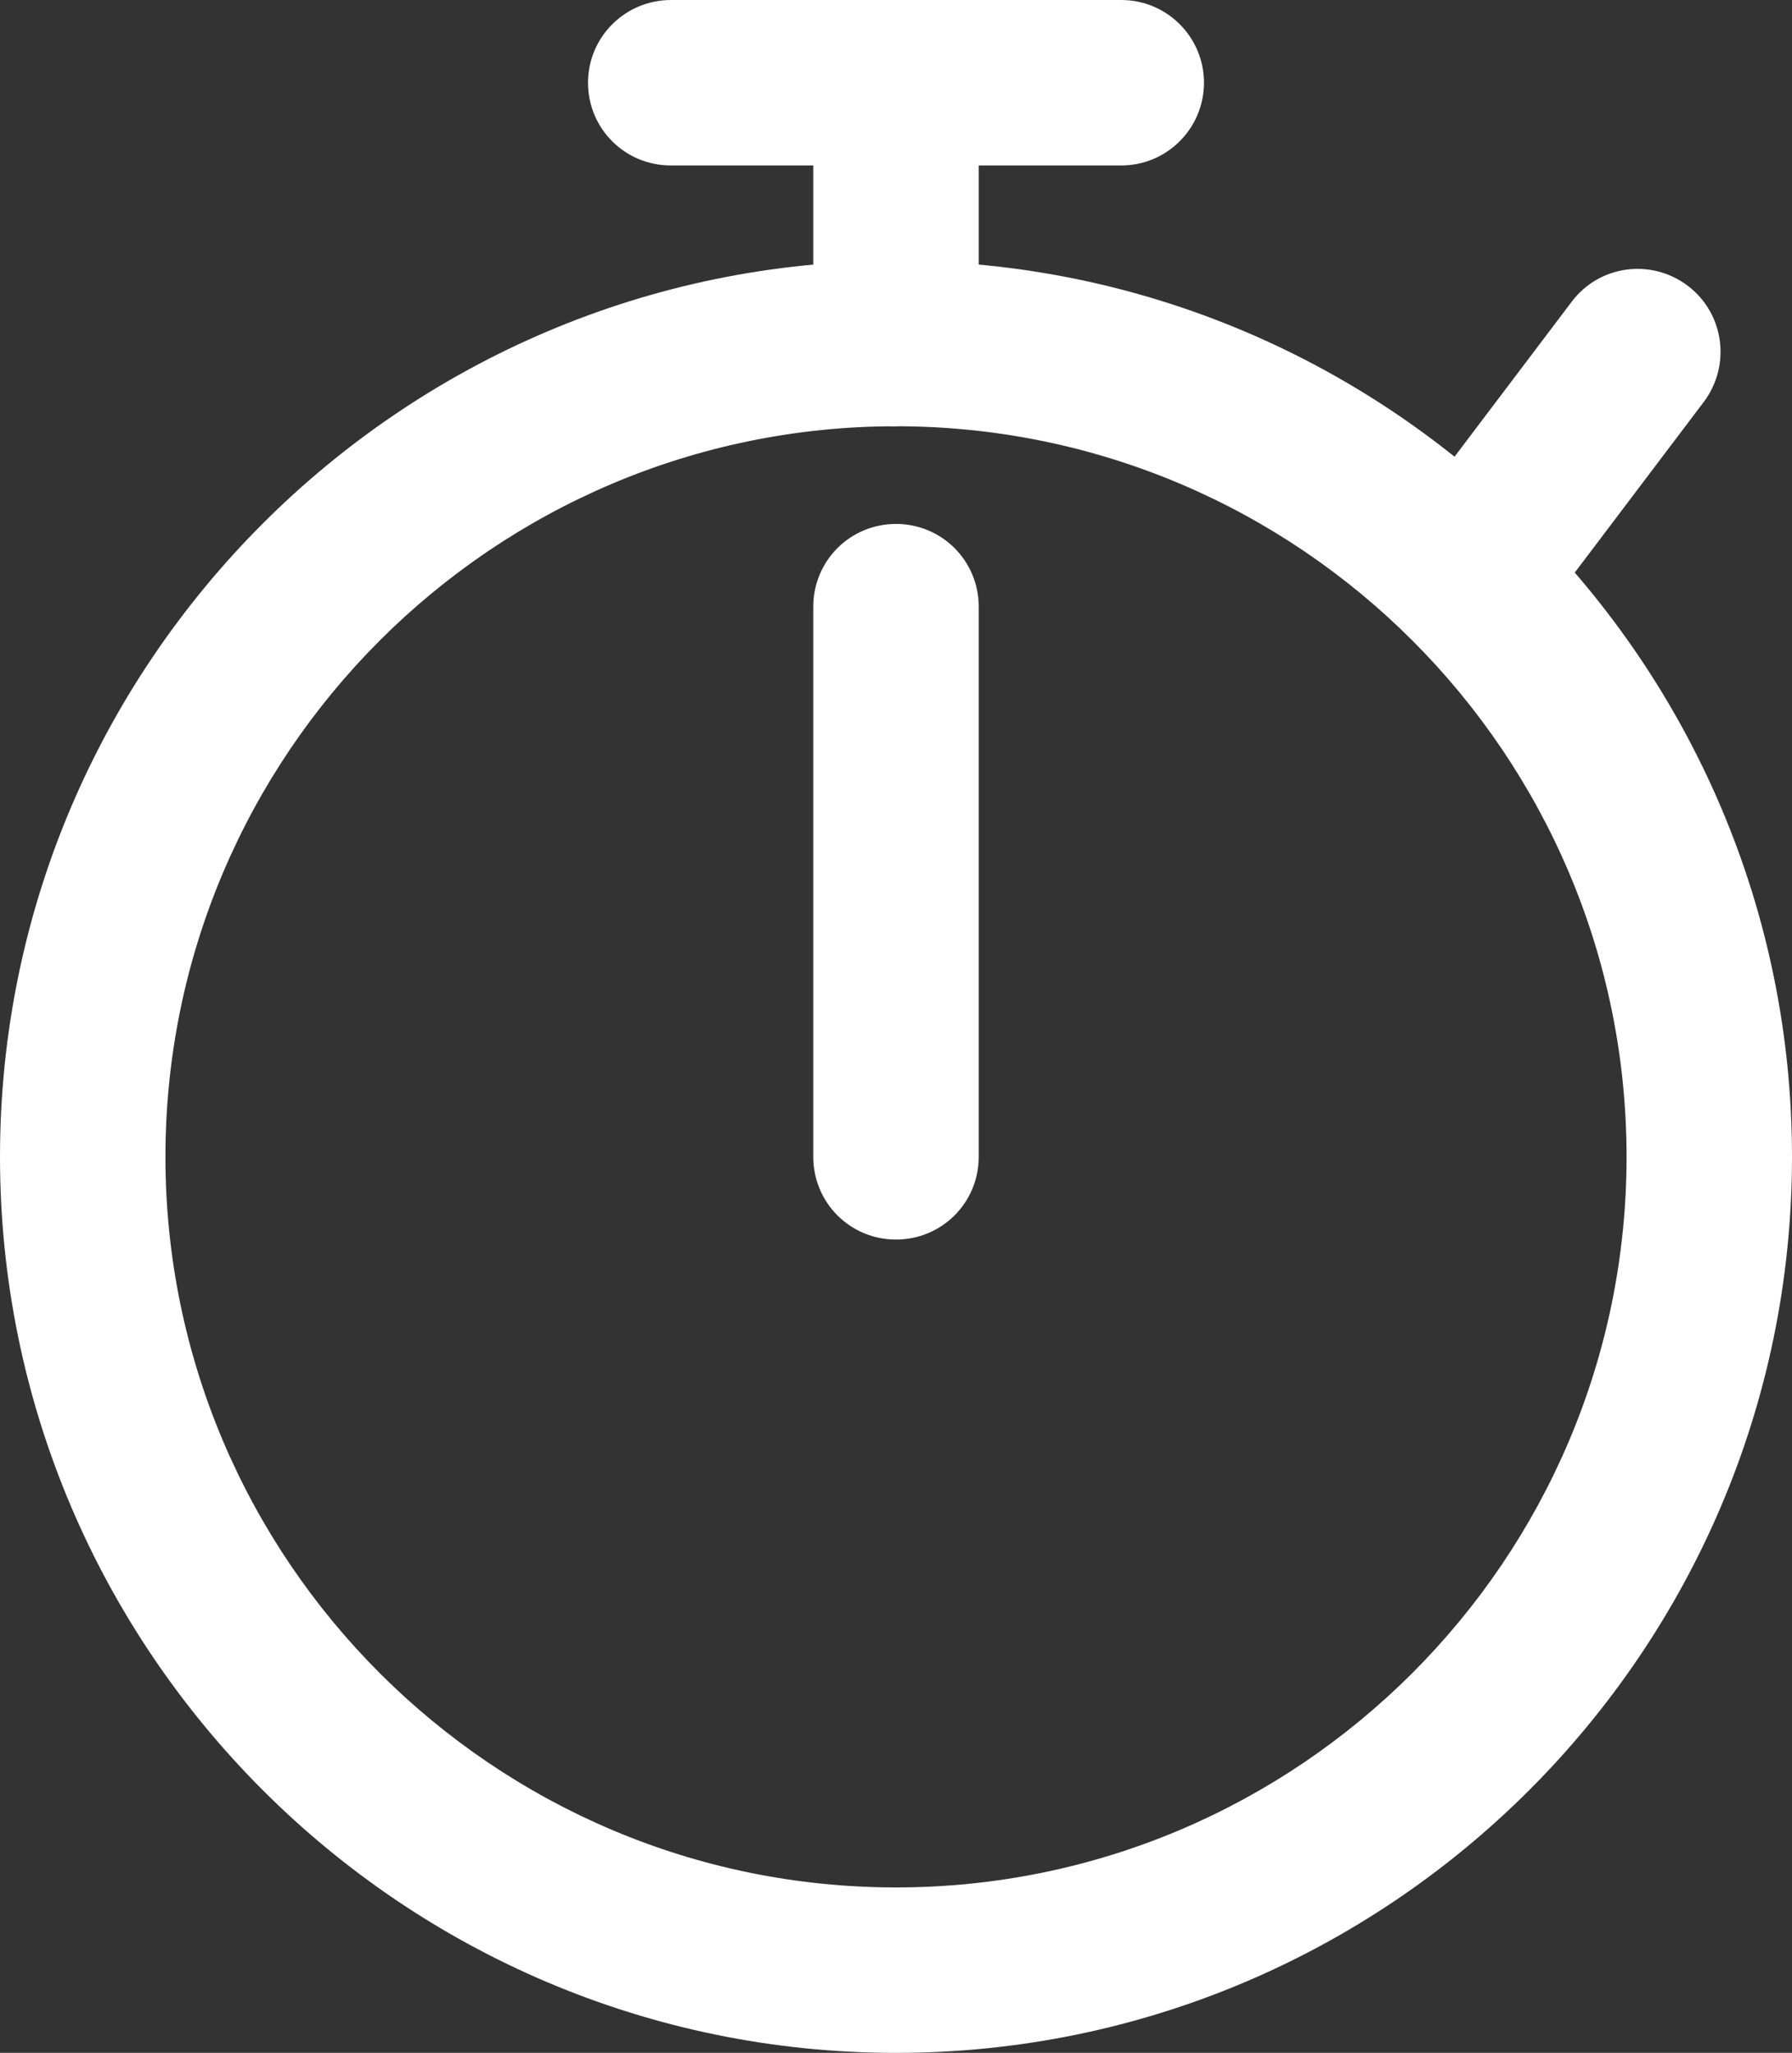
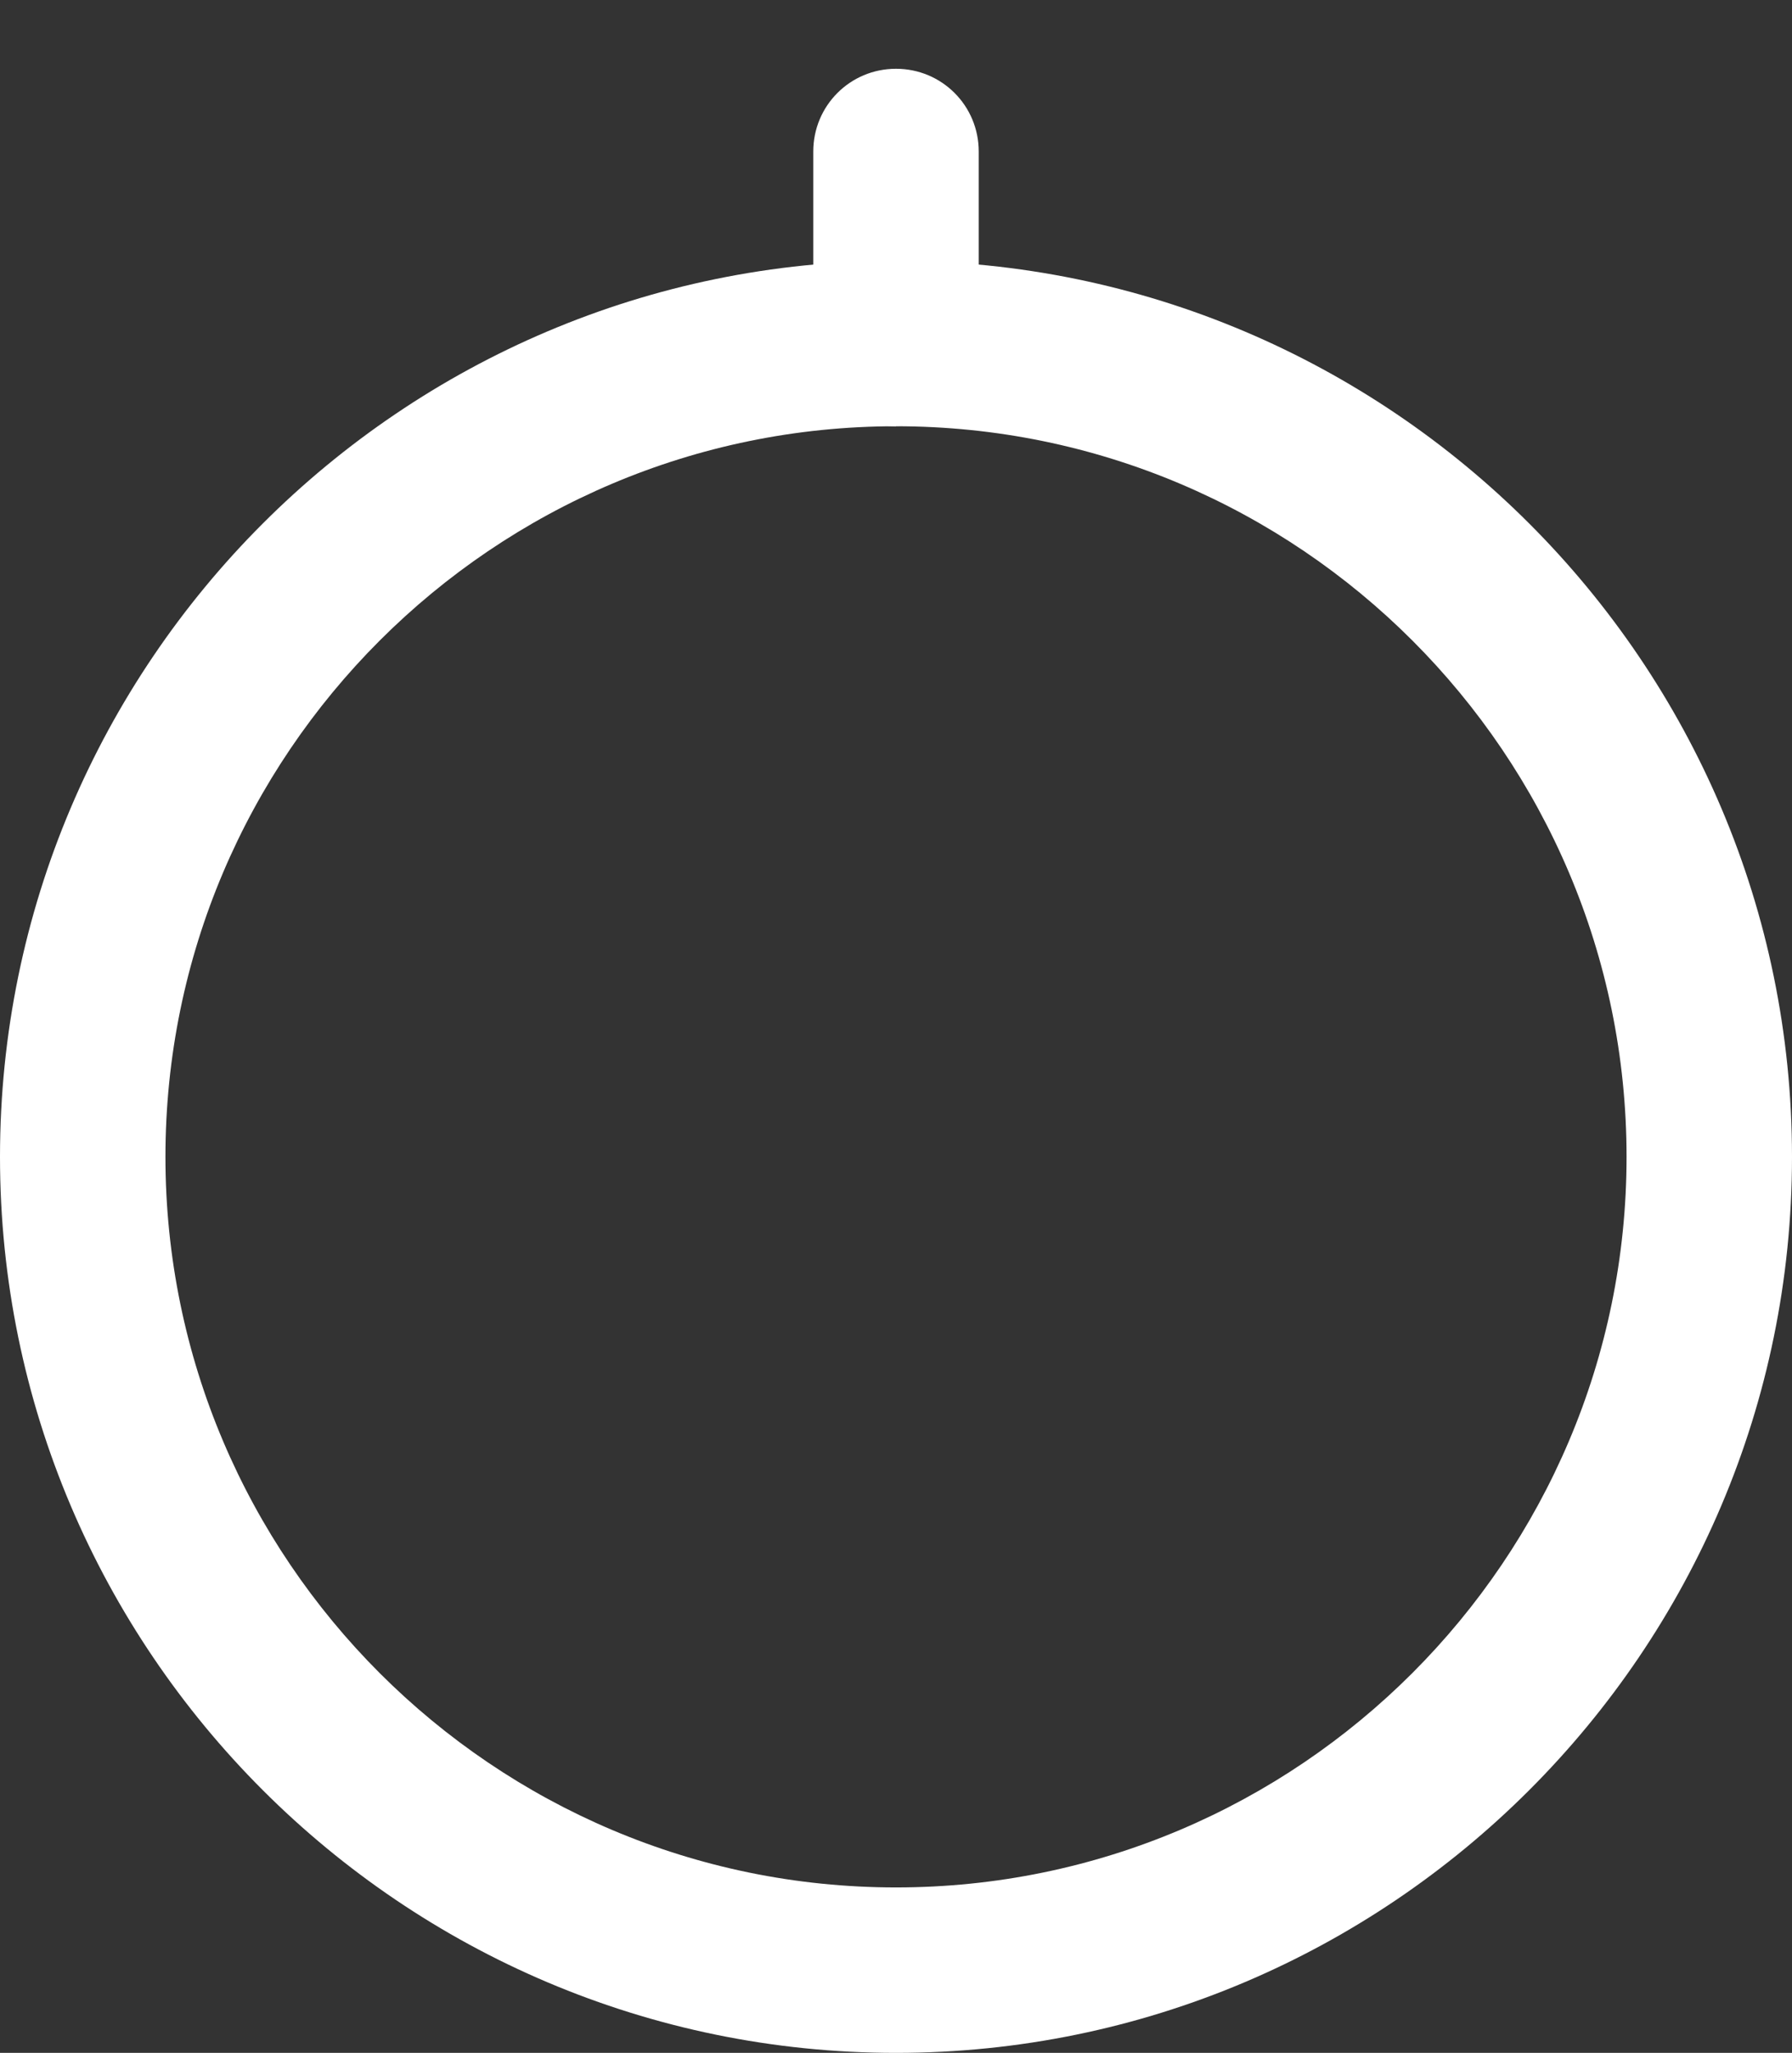
<svg xmlns="http://www.w3.org/2000/svg" id="Livello_1" data-name="Livello 1" width="53.94" height="61.79" viewBox="0 0 53.94 61.79">
  <rect x="0" y="0" width="53.94" height="61.79" fill="#333333" stroke="none" />
  <defs>
    <style>
      .cls-1 {
        fill: none;
      }

      .cls-2 {
        clip-path: url(#clippath);
      }

      .cls-3 {
        fill: #fff;
      }
    </style>
    <clipPath id="clippath">
      <rect class="cls-1" y="0" width="53.94" height="61.79" />
    </clipPath>
  </defs>
  <g class="cls-2">
-     <path class="cls-3" d="M44.56,19.34c-.52,0-1.05-.16-1.5-.5-1.1-.83-1.32-2.39-.49-3.49l4.74-6.27c.83-1.1,2.39-1.31,3.49-.48,1.1,.83,1.31,2.39,.49,3.49l-4.74,6.27c-.49,.65-1.24,.99-1.99,.99" />
    <path class="cls-3" d="M26.97,61.79C12.1,61.79,0,49.69,0,34.82S12.1,7.85,26.97,7.85s26.97,12.1,26.97,26.97-12.1,26.97-26.97,26.97m0-48.96c-12.12,0-21.99,9.87-21.99,21.99s9.87,21.99,21.99,21.99,21.99-9.87,21.99-21.99S39.1,12.83,26.97,12.83" />
-     <path class="cls-3" d="M26.97,37.31c-1.38,0-2.49-1.11-2.49-2.49V18.26c0-1.38,1.11-2.49,2.49-2.49s2.49,1.11,2.49,2.49v16.56c0,1.38-1.11,2.49-2.49,2.49" />
-     <path class="cls-3" d="M33.74,4.98h-13.55c-1.38,0-2.49-1.11-2.49-2.49S18.82,0,20.2,0h13.55c1.38,0,2.49,1.12,2.49,2.49s-1.11,2.49-2.49,2.49" />
    <path class="cls-3" d="M26.97,12.83c-1.38,0-2.49-1.11-2.49-2.49V4.56c0-1.38,1.11-2.49,2.49-2.49s2.49,1.11,2.49,2.49v5.77c0,1.38-1.11,2.49-2.49,2.49" />
  </g>
</svg>